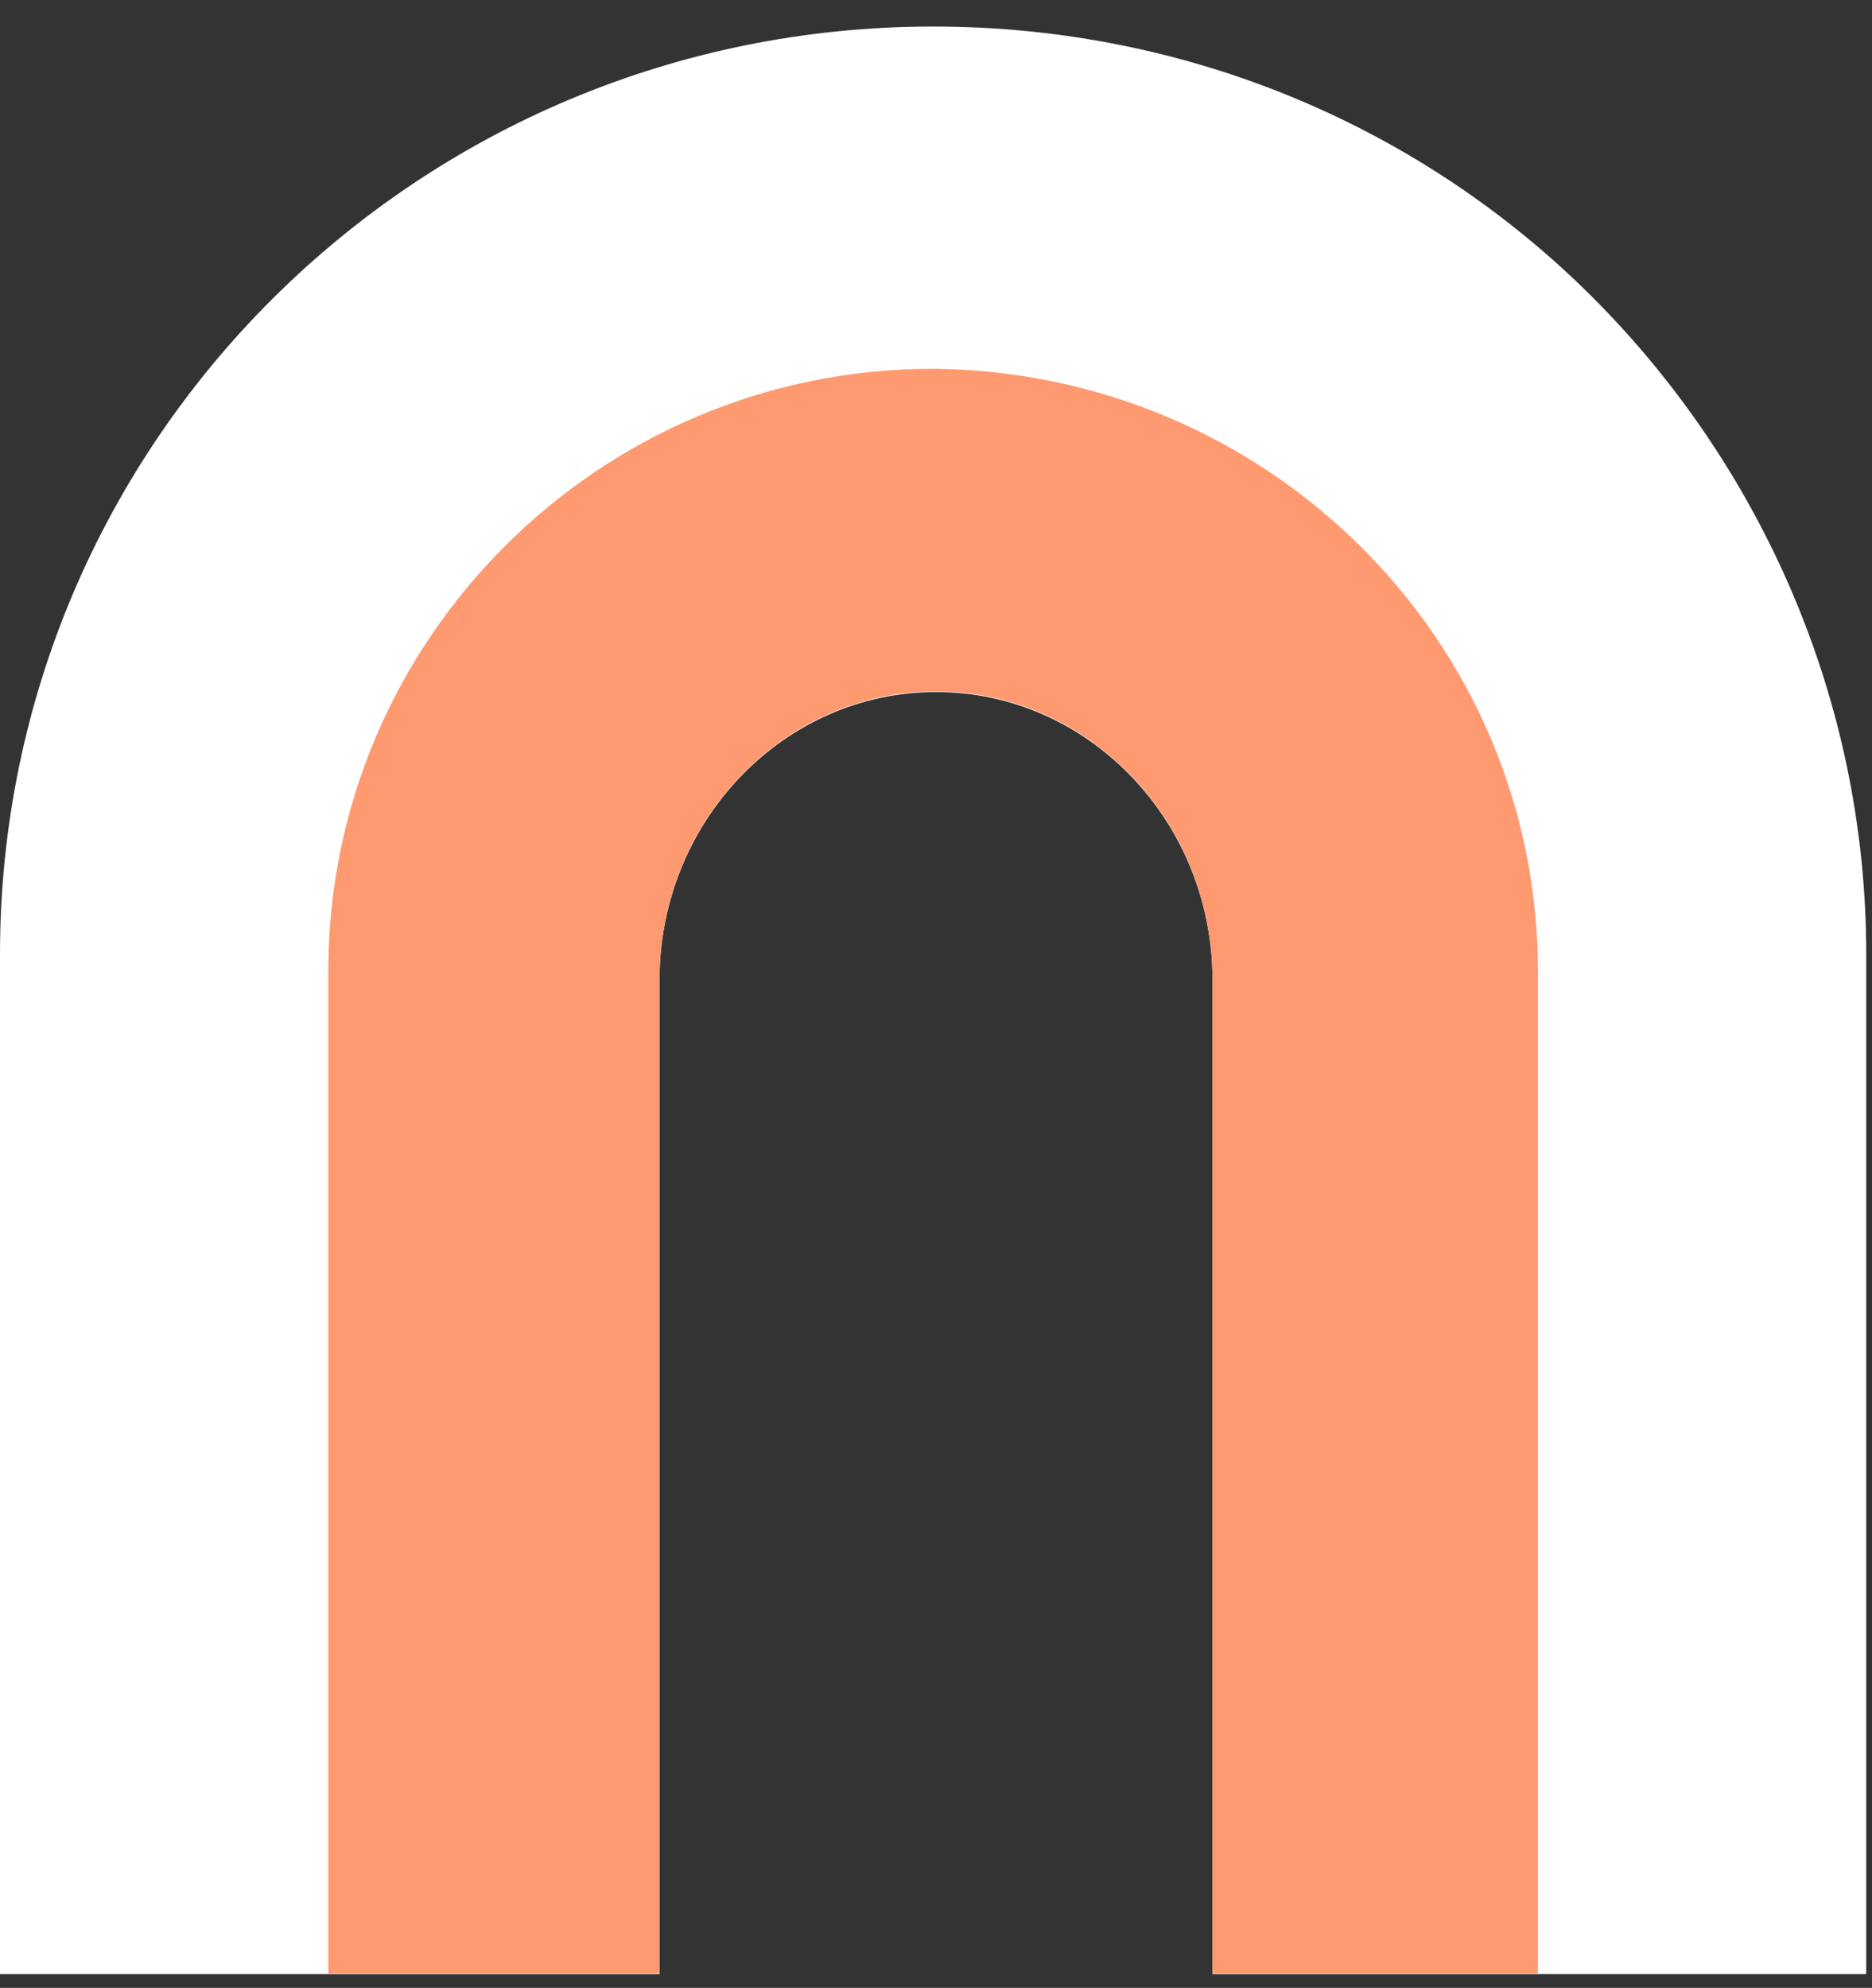
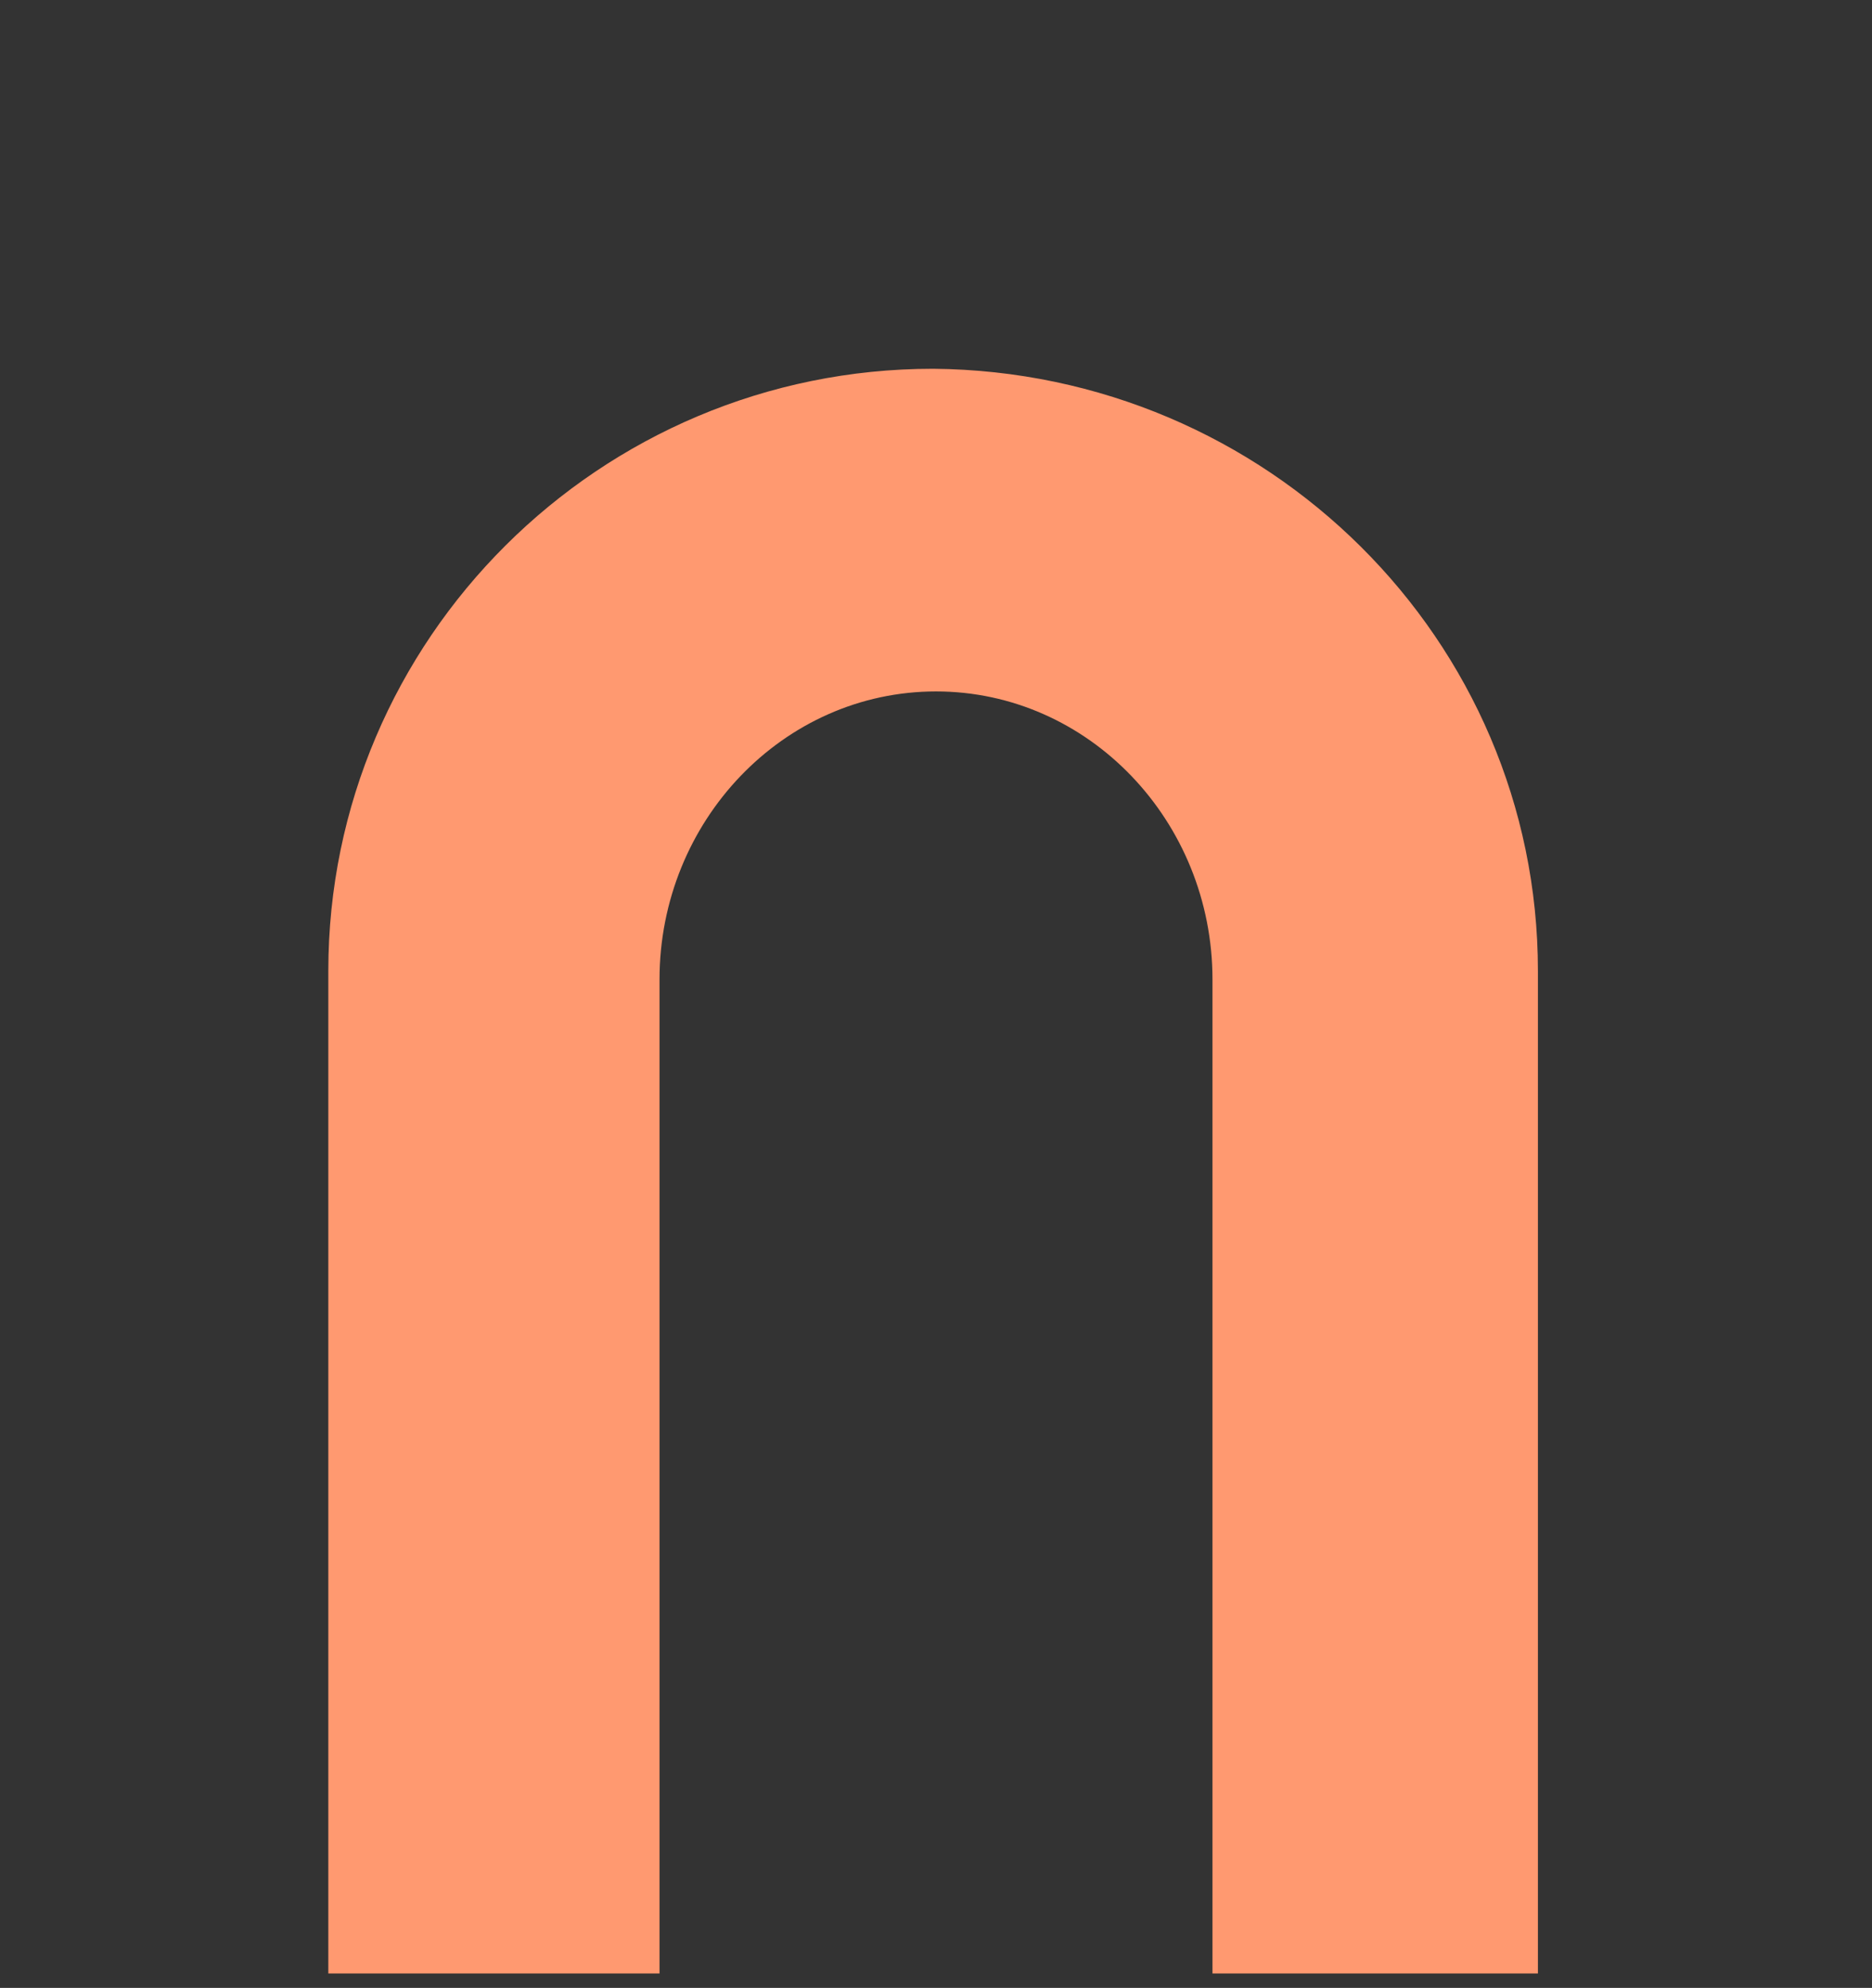
<svg xmlns="http://www.w3.org/2000/svg" version="1.1" id="Layer_1" x="0px" y="0px" viewBox="0 0 65 69" style="enable-background:new 0 0 65 69;" xml:space="preserve">
  <rect x="0" y="0" width="65" height="69" fill="#333333" stroke="none" />
  <style type="text/css">
	.st0{fill-rule:evenodd;clip-rule:evenodd;fill:#FFFFFF;}
	.st1{fill-rule:evenodd;clip-rule:evenodd;fill:#FF9970;}
</style>
  <title>Group 8</title>
  <desc>Created with Sketch.</desc>
  <g id="Prototype">
    <g id="Career" transform="translate(-1128, -2466)">
      <g id="Group-8" transform="translate(1128, 2466)">
        <g id="Group-6">
          <g id="Group-3" transform="translate(0, 0.421)">
            <g id="Clip-2">
					</g>
-             <path id="Fill-1" class="st0" d="M64.8,32.7v35.4H42.1V33.6c0-5.5-4.3-10-9.6-10s-9.6,4.5-9.6,10v34.5H0V32.7       C0,14.9,14.5,0.5,32.4,0.5c9,0,17.1,3.6,22.9,9.4S64.8,23.8,64.8,32.7" />
          </g>
          <path id="Fill-4" class="st1" d="M53.4,33.7v34.8H42.1V34c0-5.5-4.3-10-9.6-10s-9.6,4.5-9.6,10v34.5H11.4V33.7      c0-11.5,9.4-20.9,21-20.9C44,12.9,53.4,22.2,53.4,33.7" />
        </g>
      </g>
    </g>
  </g>
</svg>